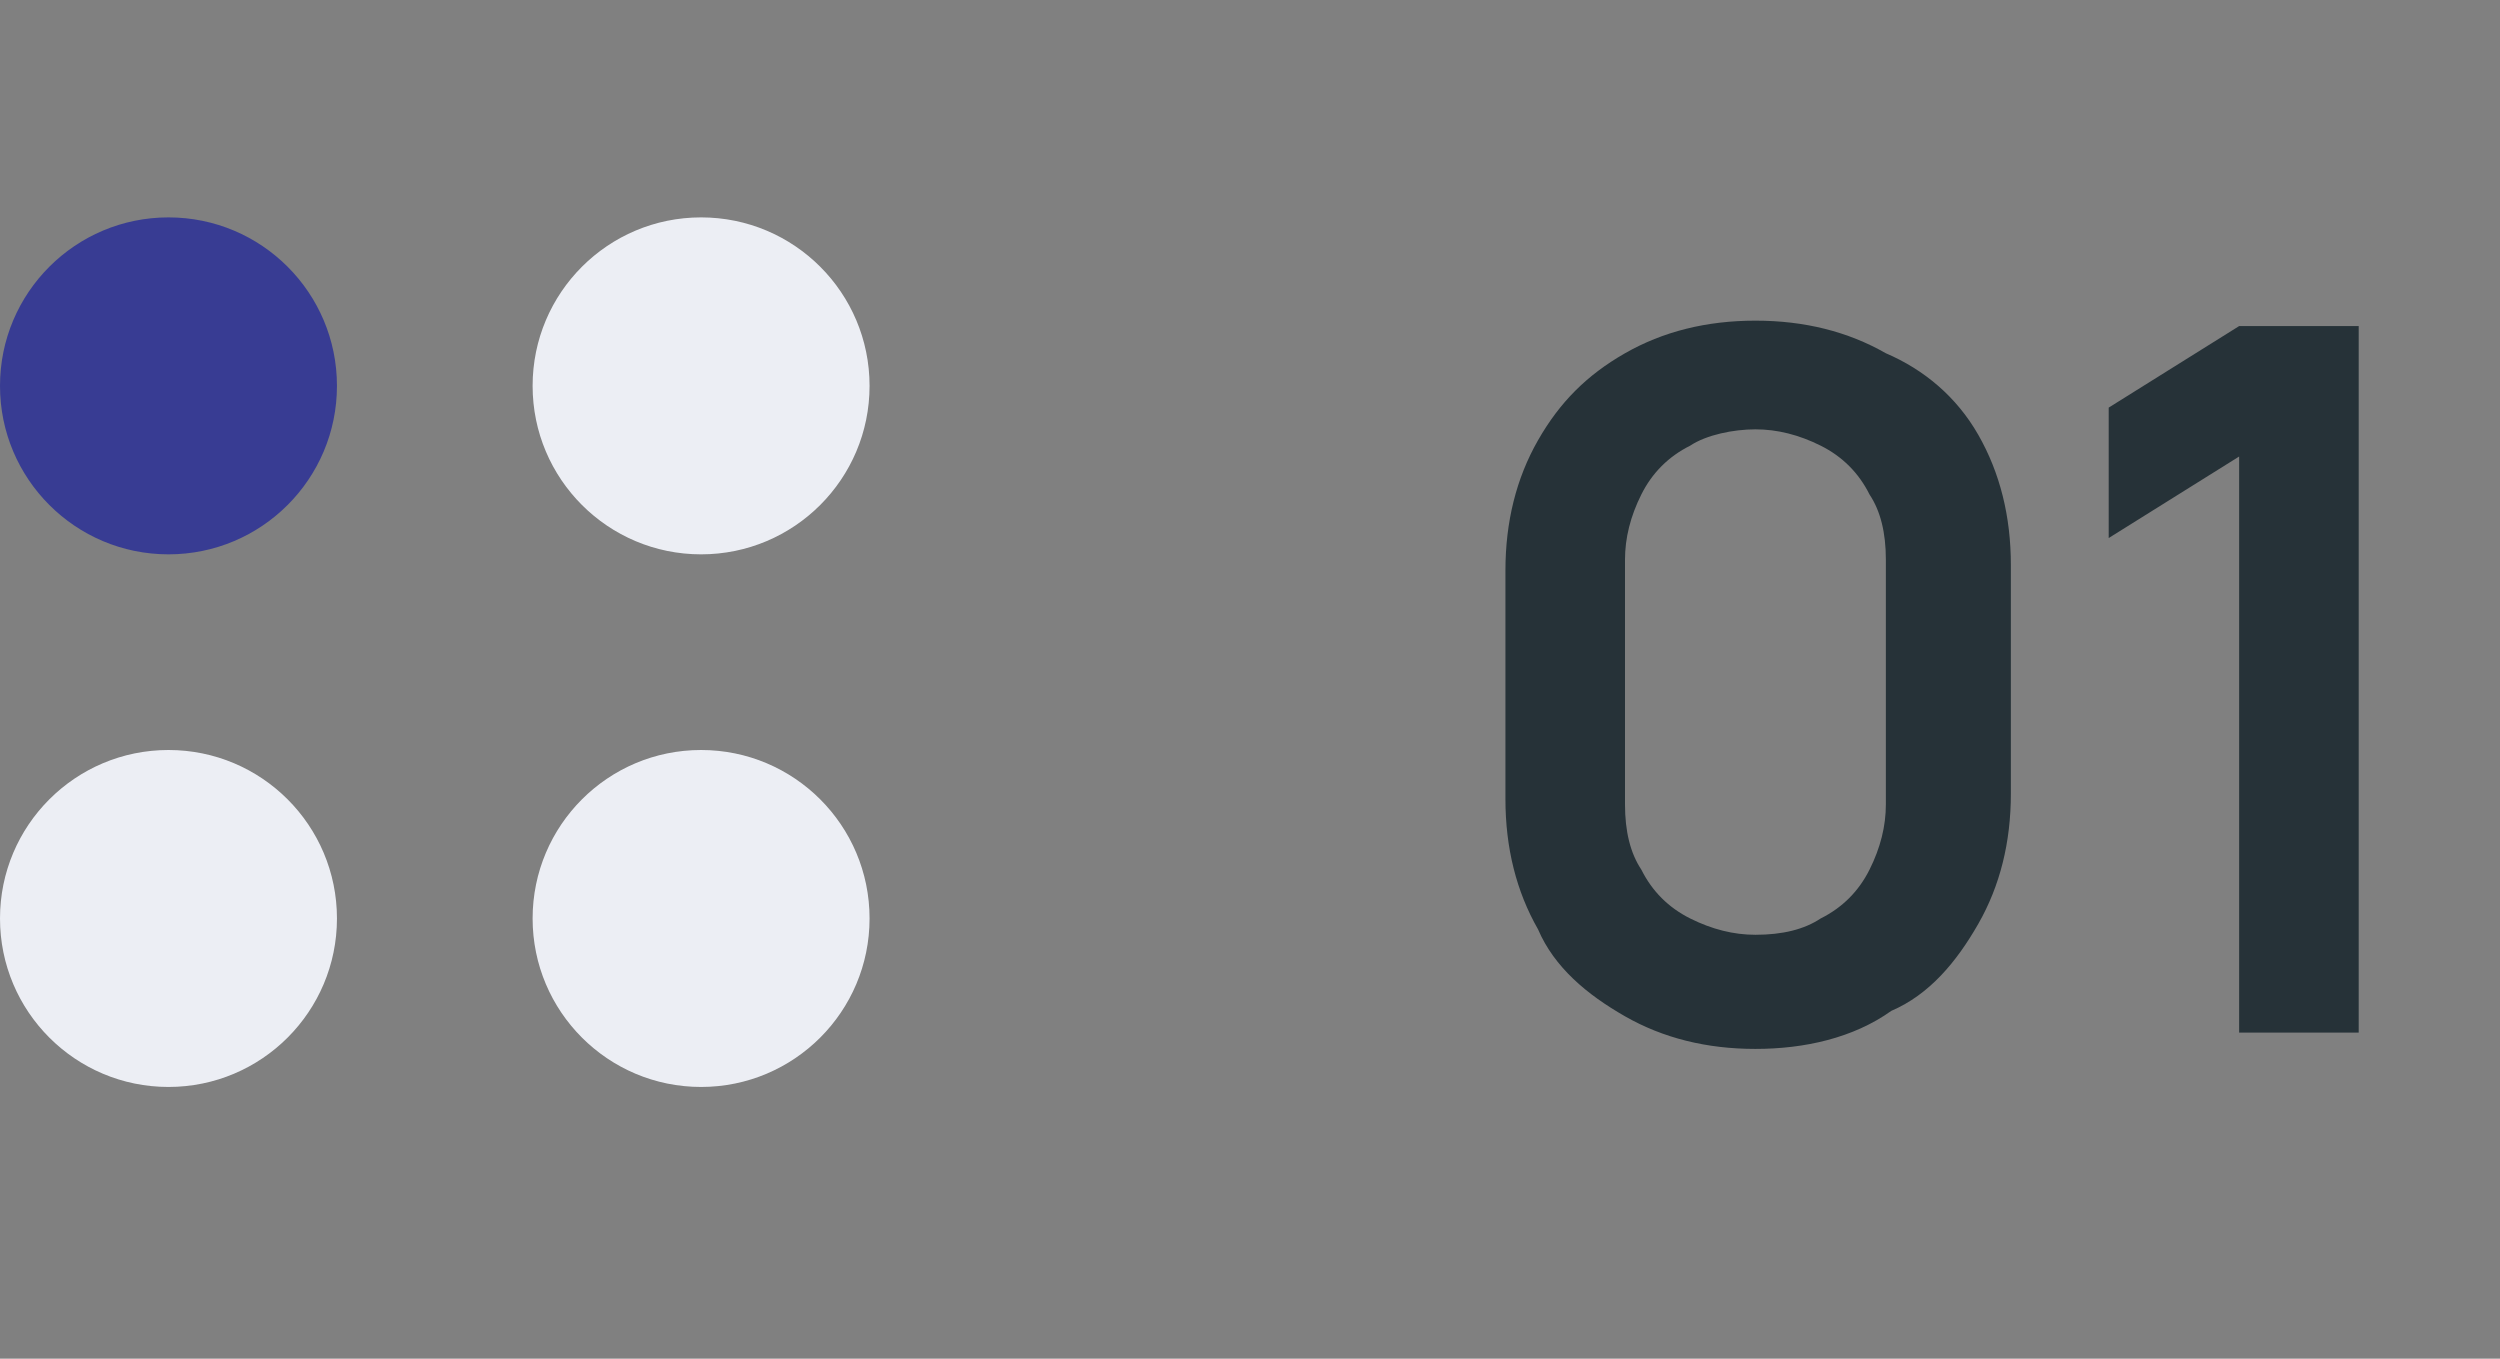
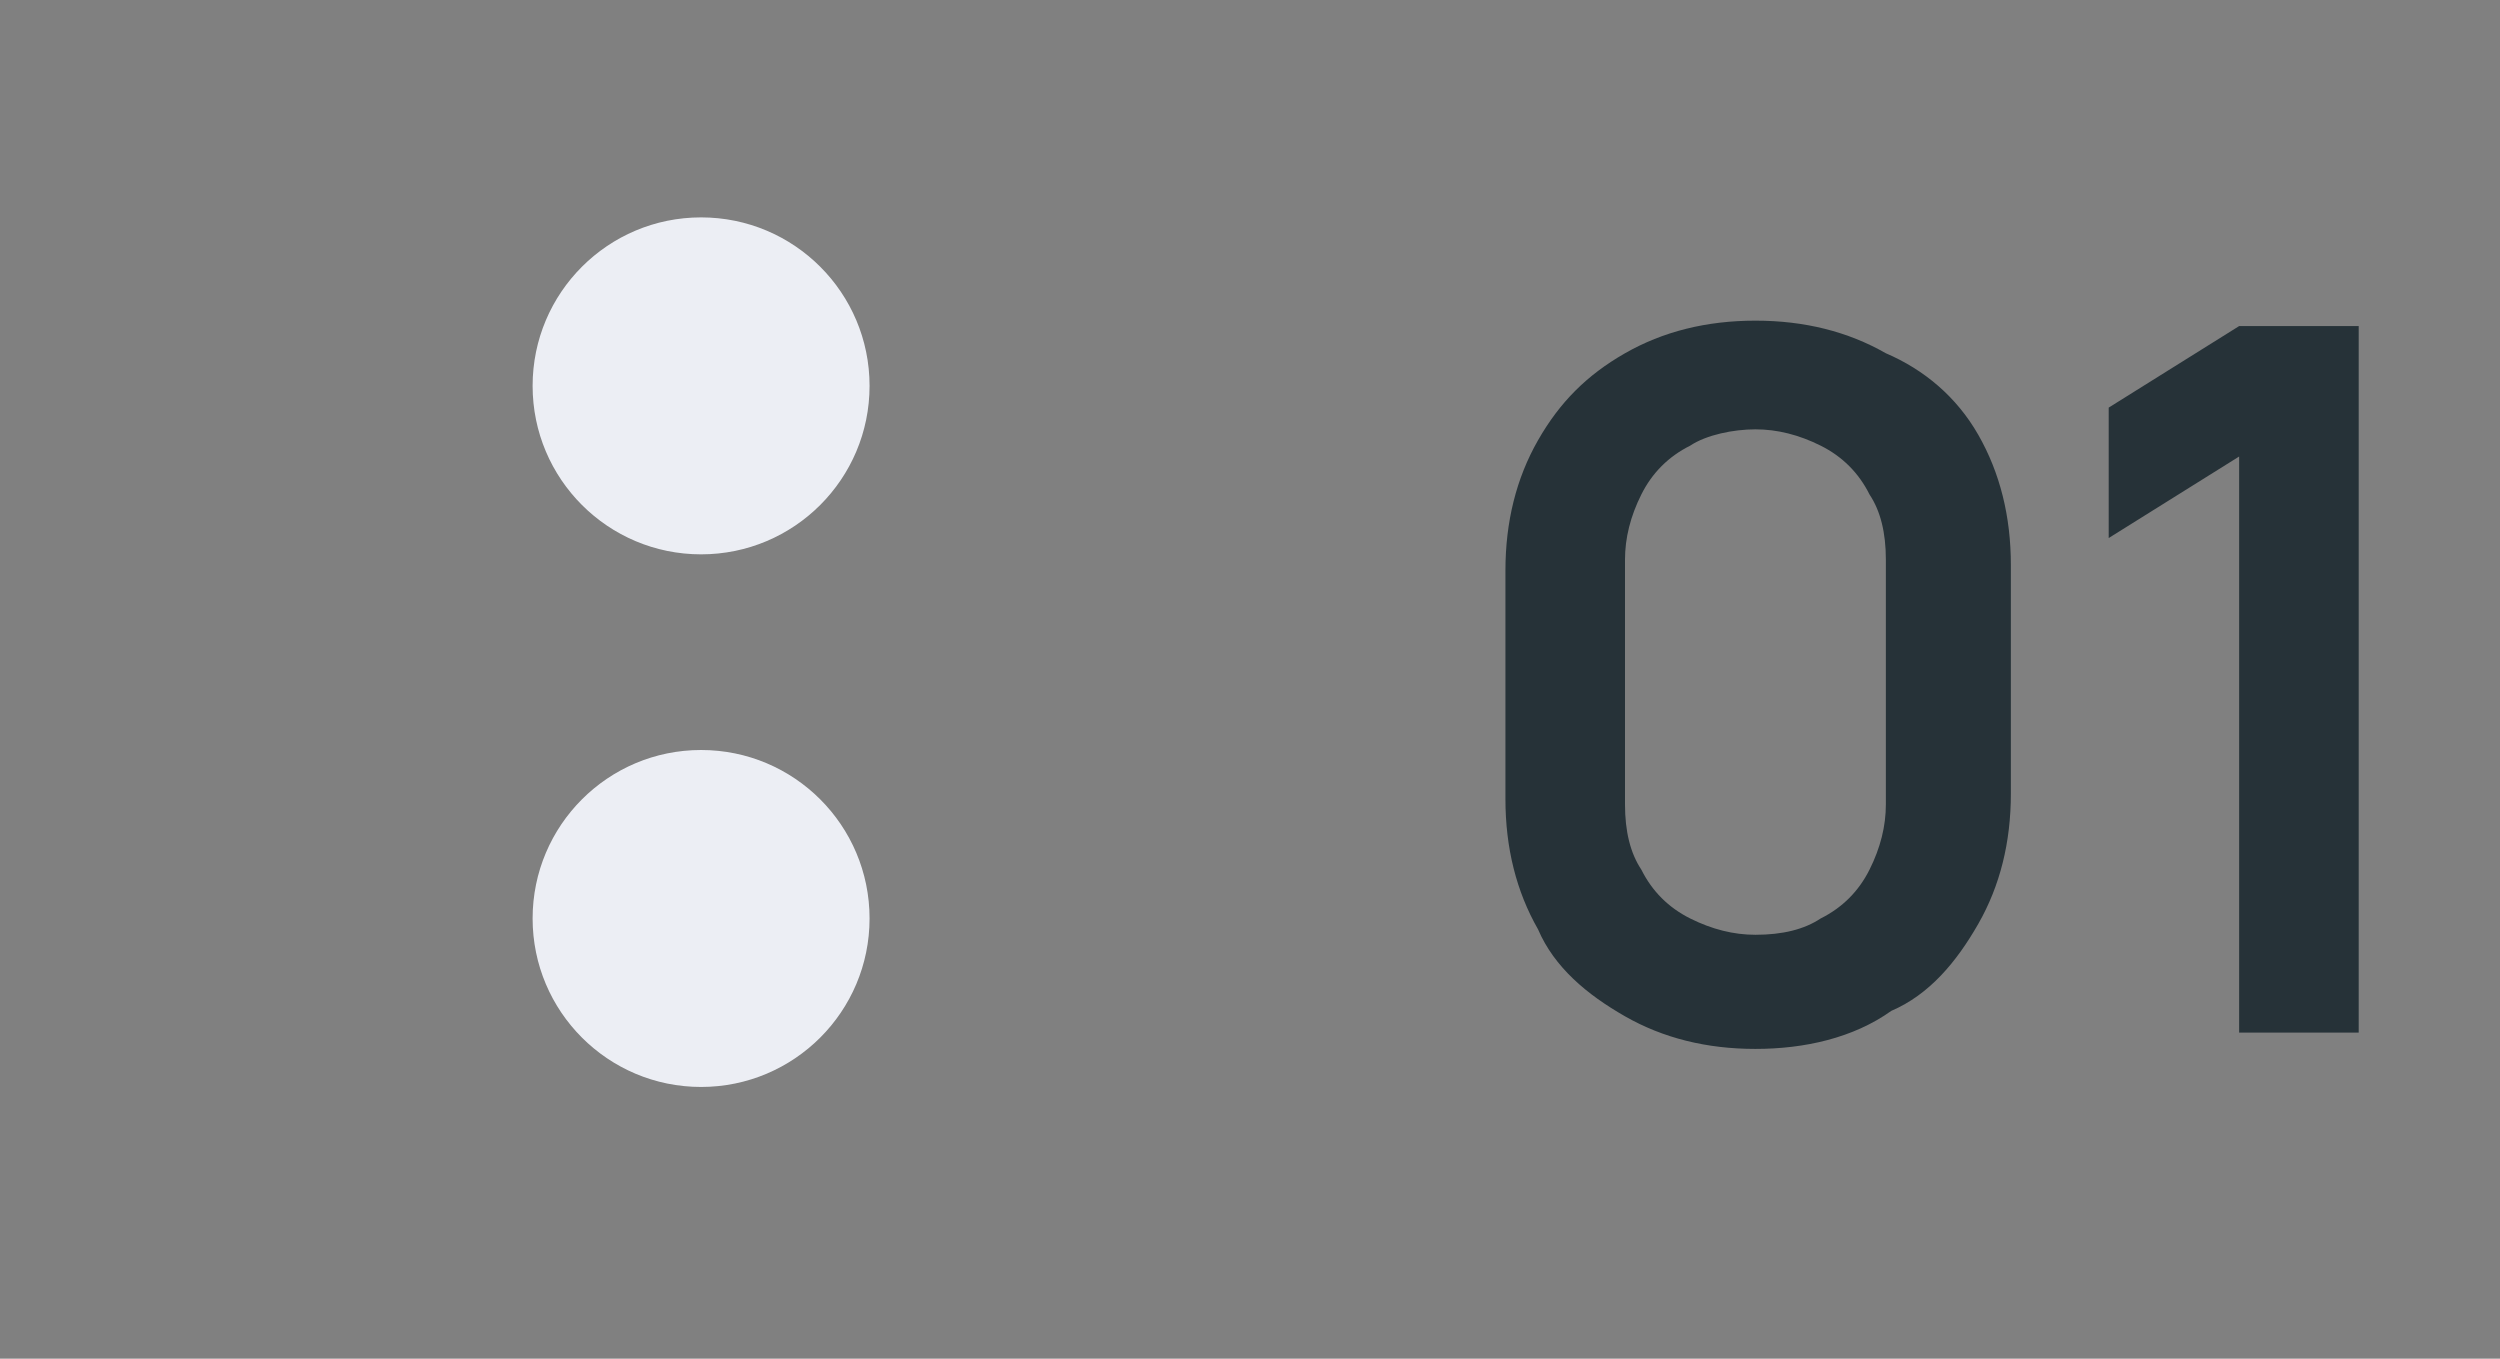
<svg xmlns="http://www.w3.org/2000/svg" id="Layer_1" x="0px" y="0px" viewBox="0 0 46 25" style="enable-background:new 0 0 46 25;" xml:space="preserve">
  <rect x="0" y="0" width="46" height="25" fill="#808080" stroke="none" />
  <style type="text/css">	.st0{fill:#263238;}	.st1{fill:#383C93;}	.st2{fill:#ECEEF4;}</style>
  <path class="st0" d="M32.3,19.3c-0.9,0-1.7-0.2-2.4-0.6c-0.7-0.4-1.3-0.9-1.6-1.6c-0.4-0.7-0.6-1.5-0.6-2.4v-4.2 c0-0.9,0.2-1.7,0.6-2.4c0.4-0.7,0.9-1.2,1.6-1.6c0.7-0.4,1.5-0.6,2.4-0.6c0.9,0,1.7,0.2,2.4,0.6C35.4,6.8,36,7.3,36.4,8 c0.4,0.7,0.6,1.5,0.6,2.4v4.2c0,0.9-0.2,1.7-0.6,2.4s-0.9,1.3-1.6,1.6C34.1,19.1,33.2,19.3,32.3,19.3z M32.3,17.2 c0.5,0,0.9-0.1,1.2-0.3c0.4-0.2,0.7-0.5,0.9-0.9c0.2-0.4,0.3-0.8,0.3-1.2v-4.5c0-0.5-0.1-0.9-0.3-1.2c-0.2-0.4-0.5-0.7-0.9-0.9 c-0.4-0.2-0.8-0.3-1.2-0.3s-0.9,0.1-1.2,0.3c-0.4,0.2-0.7,0.5-0.9,0.9c-0.2,0.4-0.3,0.8-0.3,1.2v4.5c0,0.5,0.1,0.9,0.3,1.2 c0.2,0.4,0.5,0.7,0.9,0.9C31.5,17.1,31.9,17.2,32.3,17.2z M41.2,19V8.4l-2.4,1.5V7.5L41.2,6h2.2v13H41.2z" />
-   <circle class="st1" cx="3.1" cy="7.1" r="3.1" />
-   <circle class="st2" cx="3.1" cy="16.9" r="3.1" />
  <circle class="st2" cx="12.9" cy="7.1" r="3.1" />
  <circle class="st2" cx="12.9" cy="16.9" r="3.1" />
</svg>